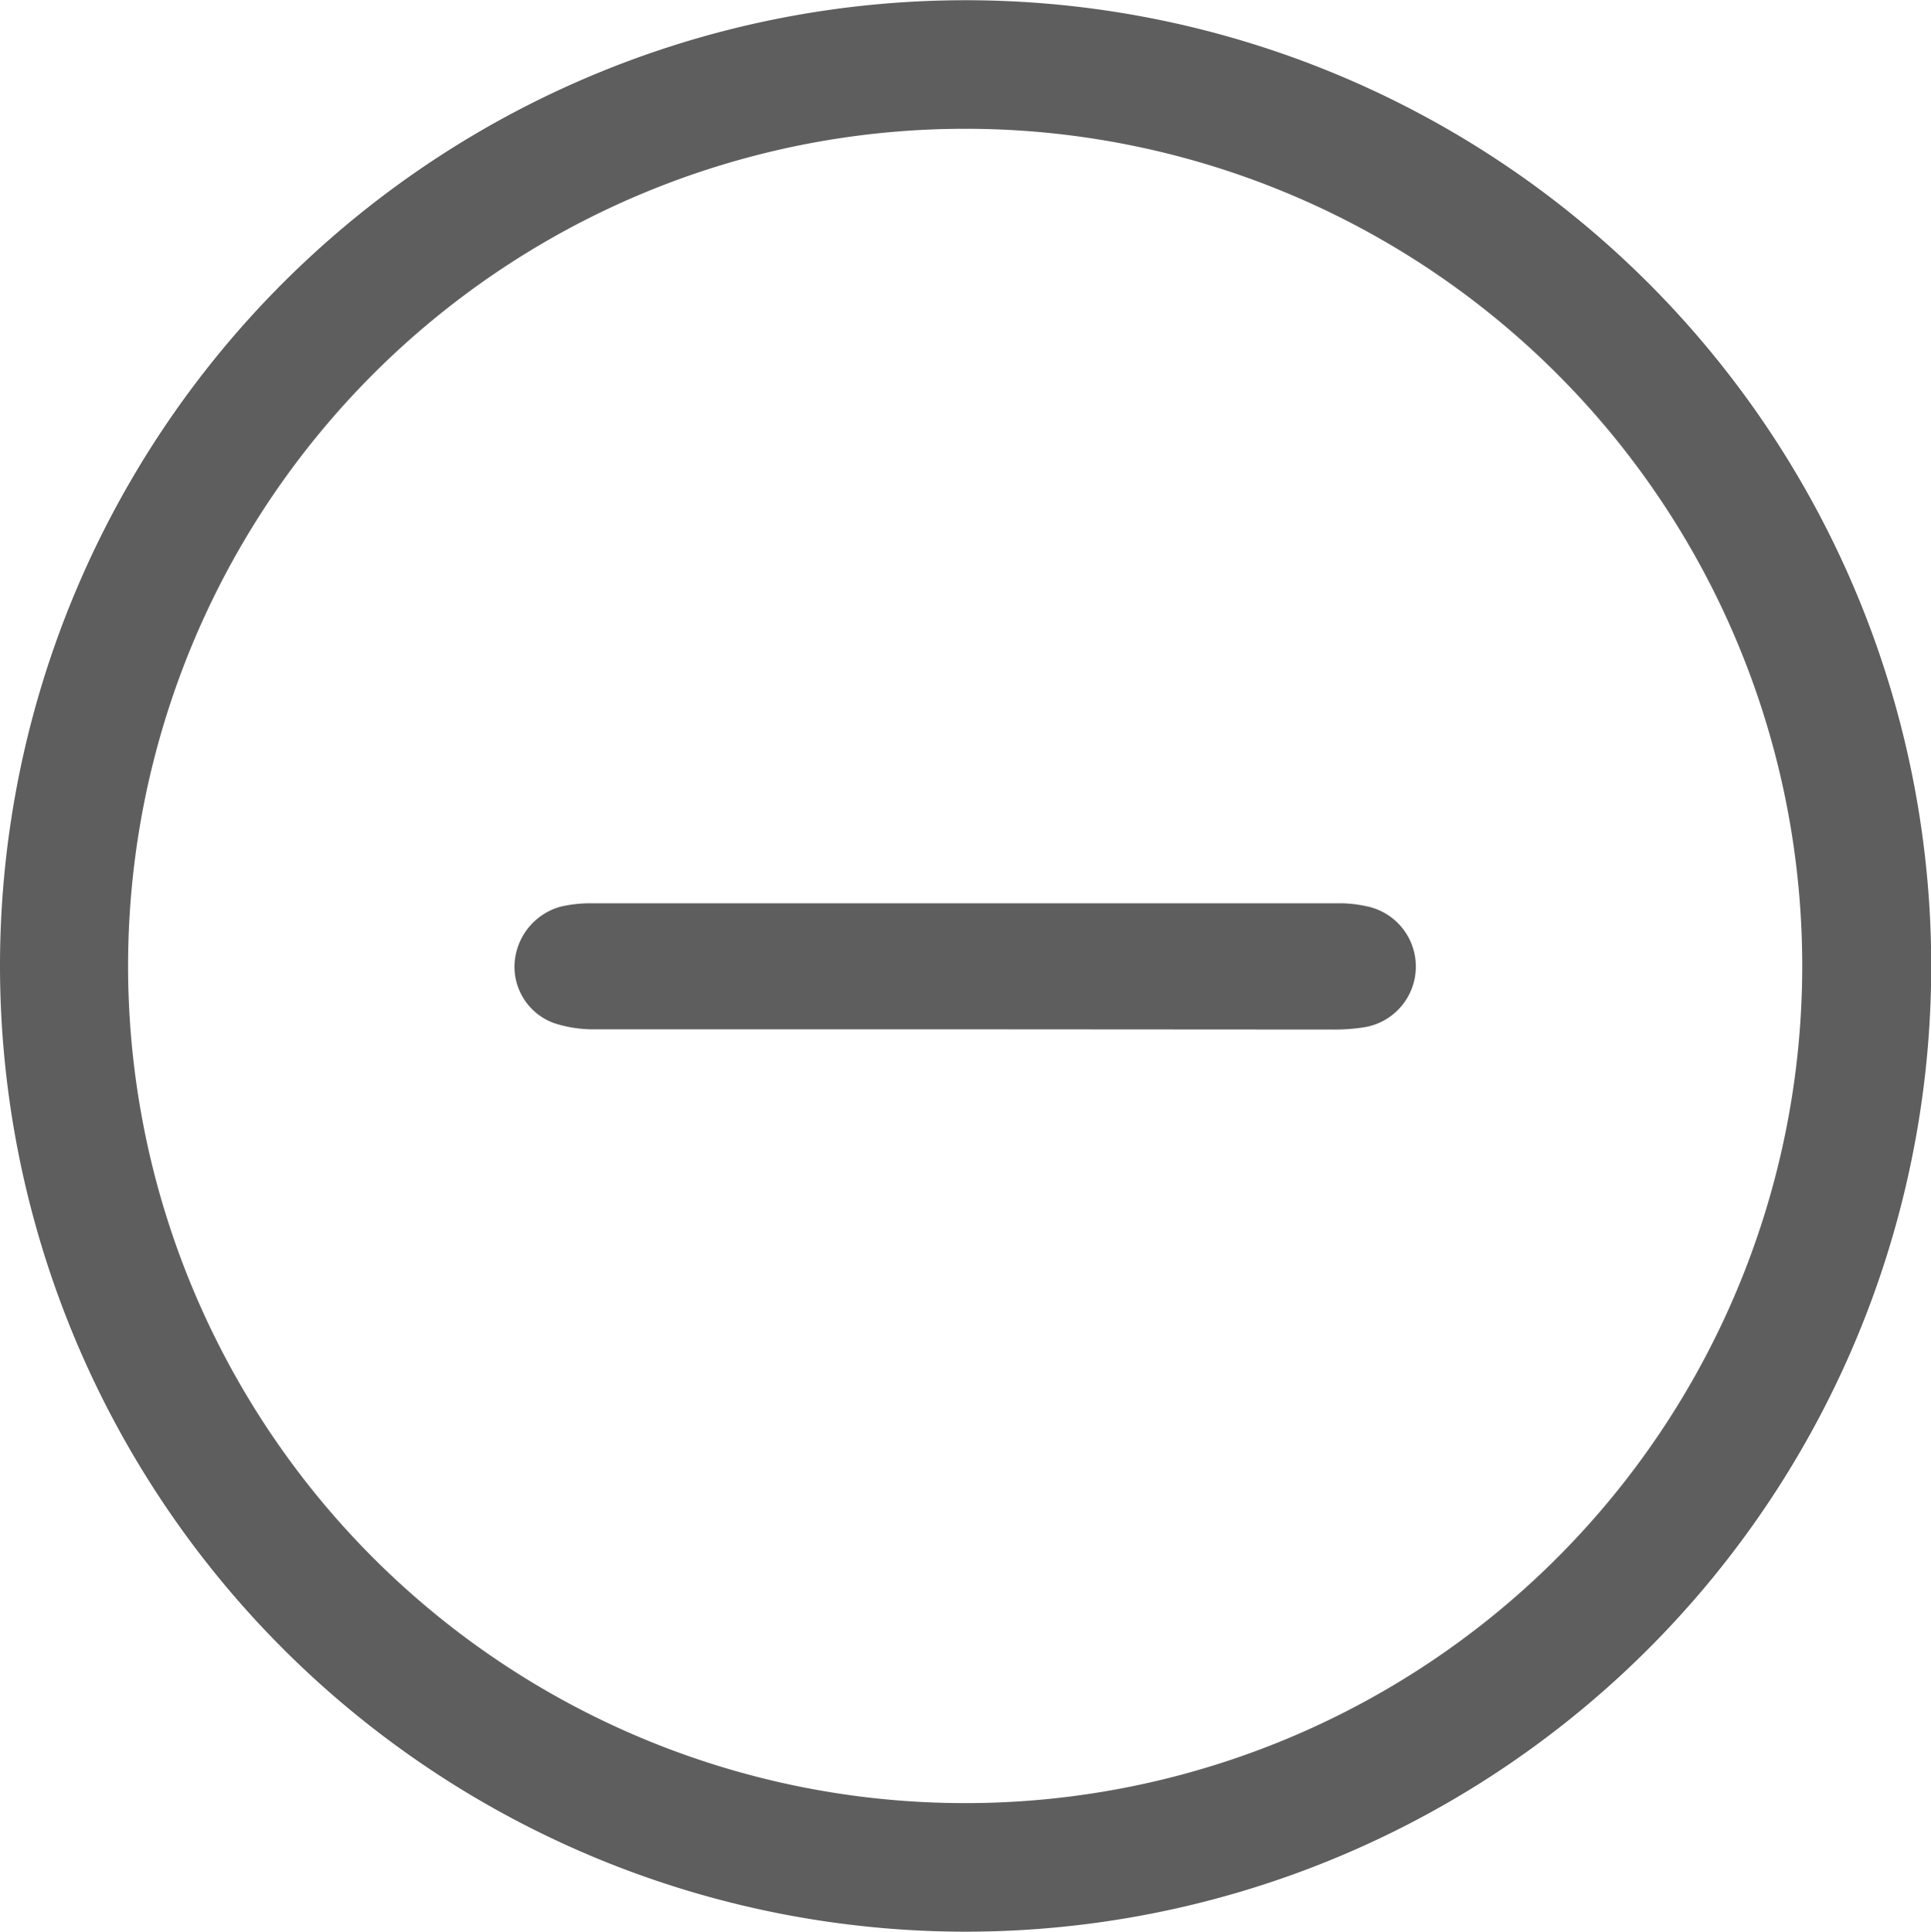
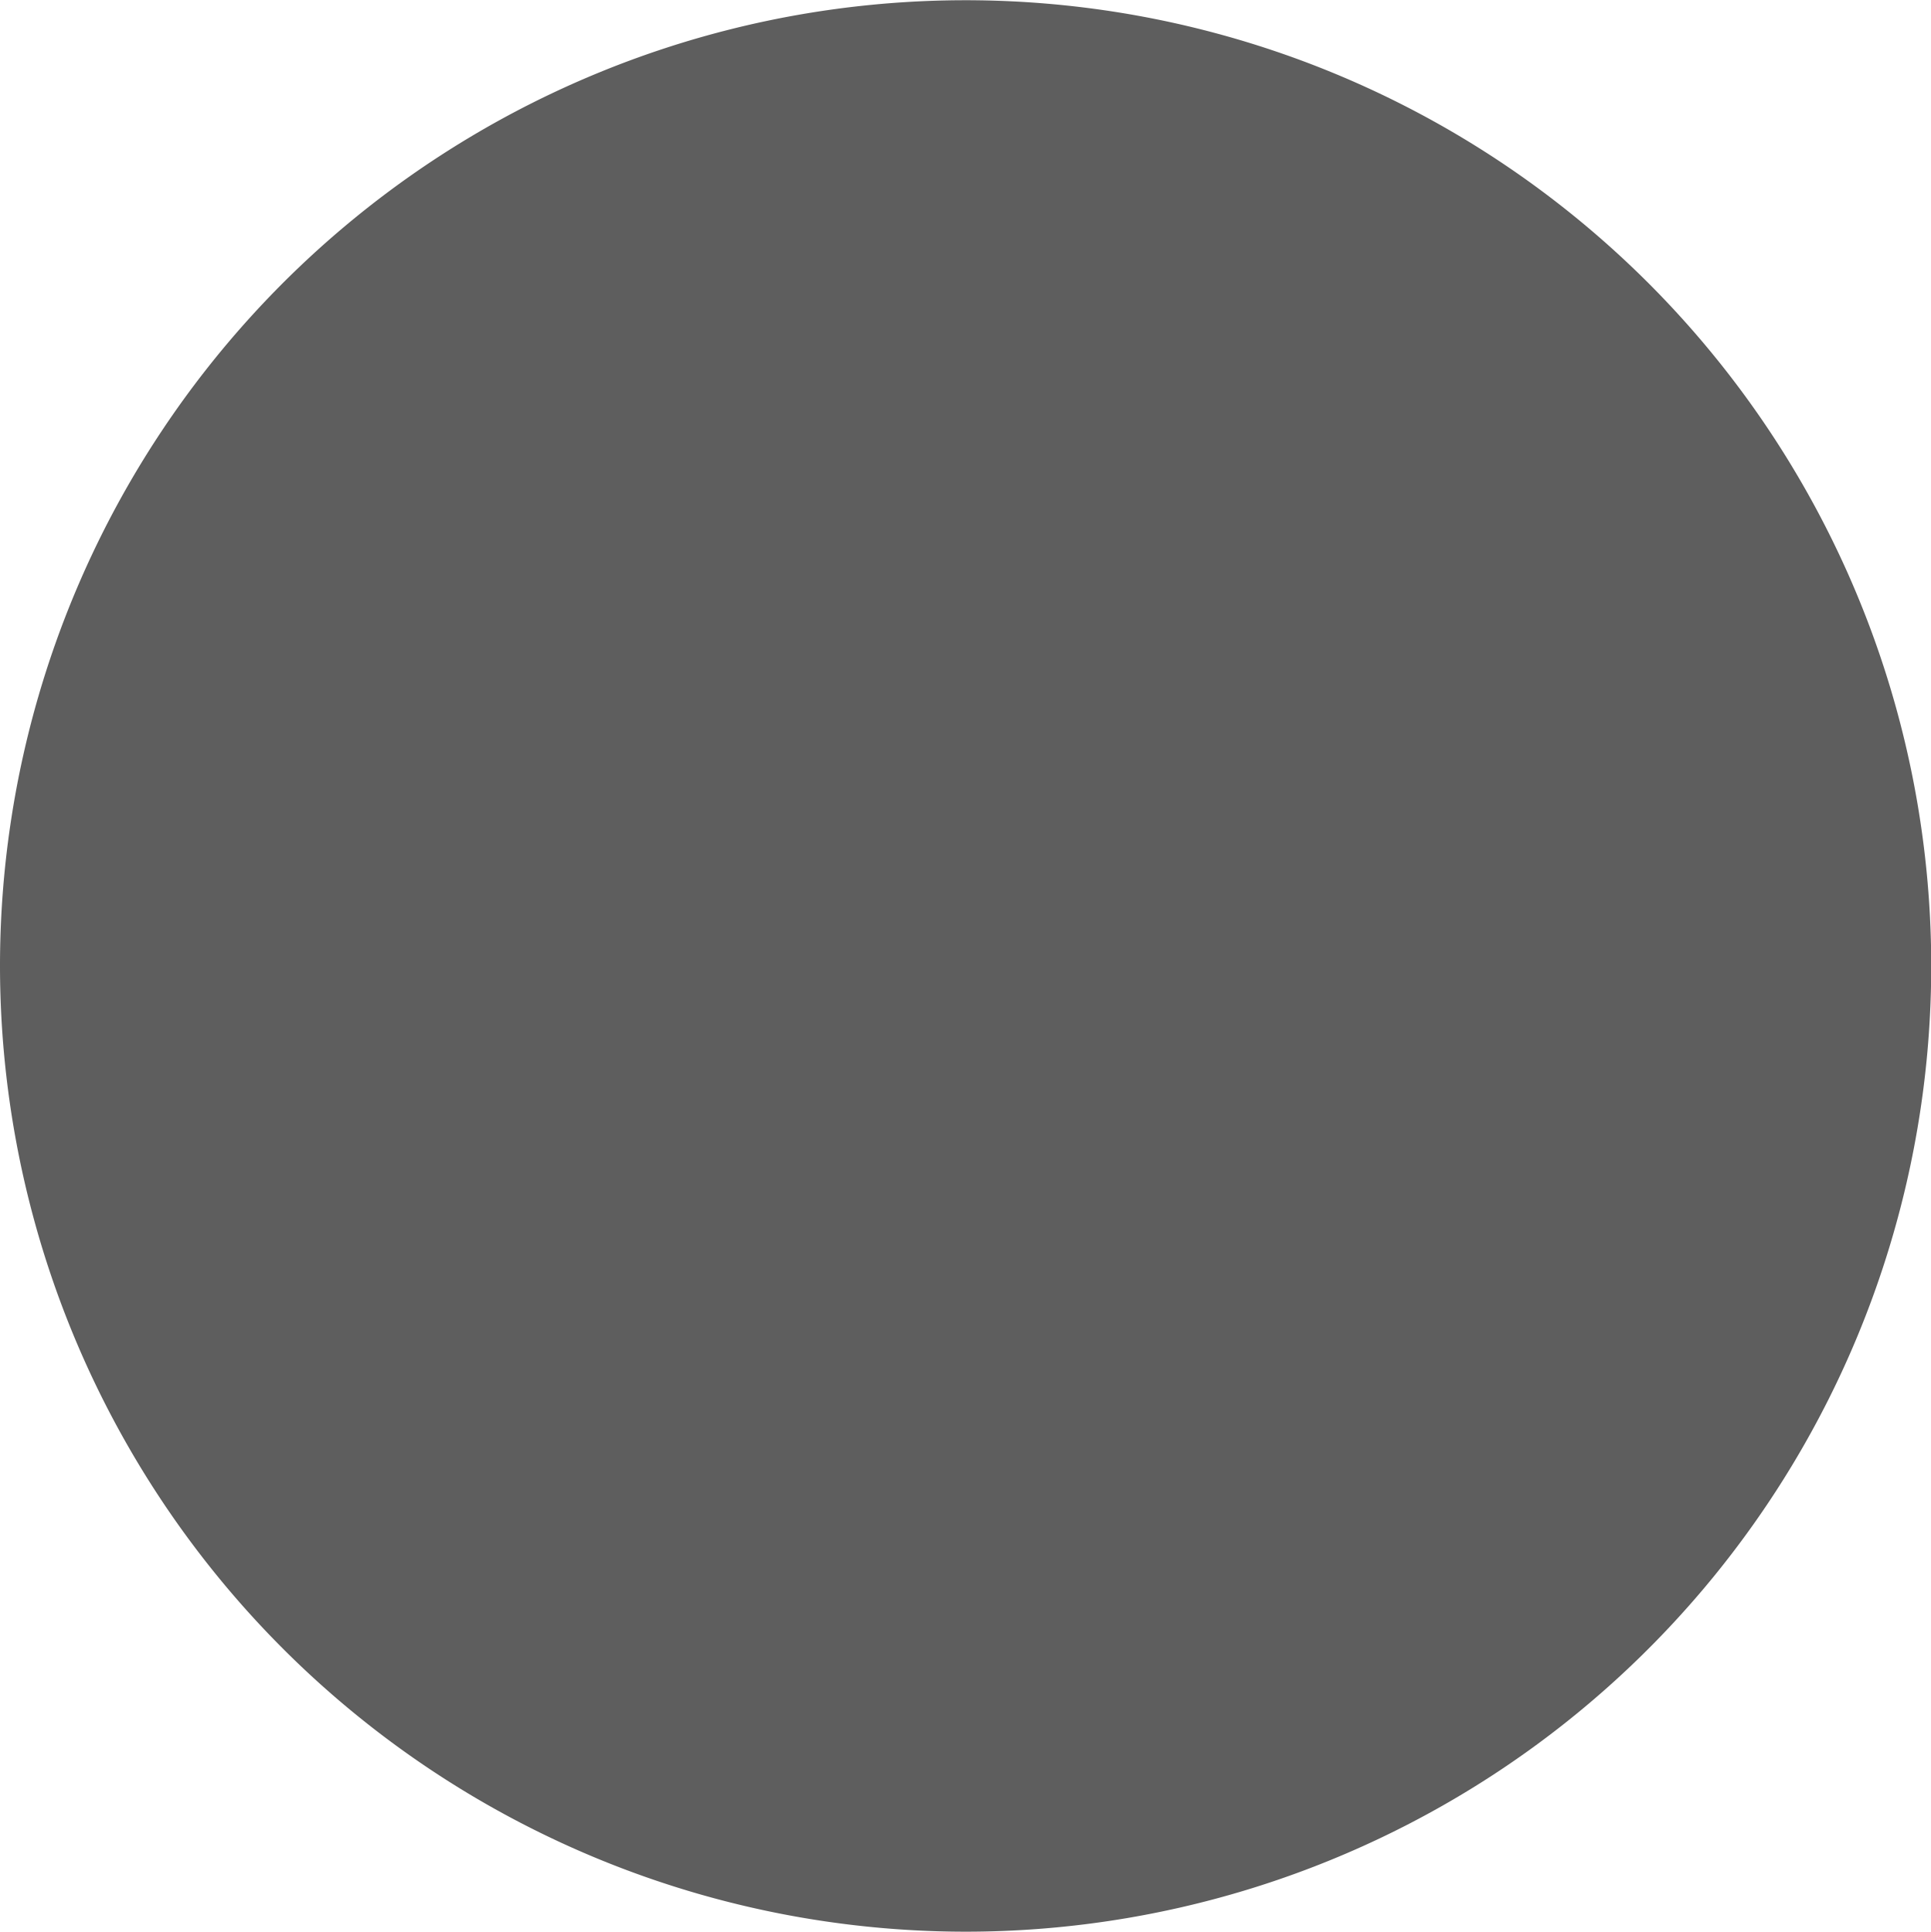
<svg xmlns="http://www.w3.org/2000/svg" viewBox="0 0 84.43 84.45">
  <defs>
    <style>.cls-1{fill:#5e5e5e;}</style>
  </defs>
  <g id="Livello_2" data-name="Livello 2">
    <g id="Livello_1-2" data-name="Livello 1">
-       <path class="cls-1" d="M0,42.18A42.22,42.22,0,1,1,42.29,84.45,42.24,42.24,0,0,1,0,42.18ZM42.25,5.63A36.6,36.6,0,1,0,78.8,42.33,36.59,36.59,0,0,0,42.25,5.63Z" />
-       <path class="cls-1" d="M42.2,45C36.81,45,31.42,45,26,45a5.47,5.47,0,0,1-1.8-.28,2.62,2.62,0,0,1-1.7-2.62,2.75,2.75,0,0,1,2-2.46,5.72,5.72,0,0,1,1.31-.15H58.57a5.35,5.35,0,0,1,1.13.12,2.69,2.69,0,0,1-.11,5.31,8.24,8.24,0,0,1-1.31.09Z" />
+       <path class="cls-1" d="M0,42.18A42.22,42.22,0,1,1,42.29,84.45,42.24,42.24,0,0,1,0,42.18ZM42.25,5.63Z" />
    </g>
  </g>
</svg>